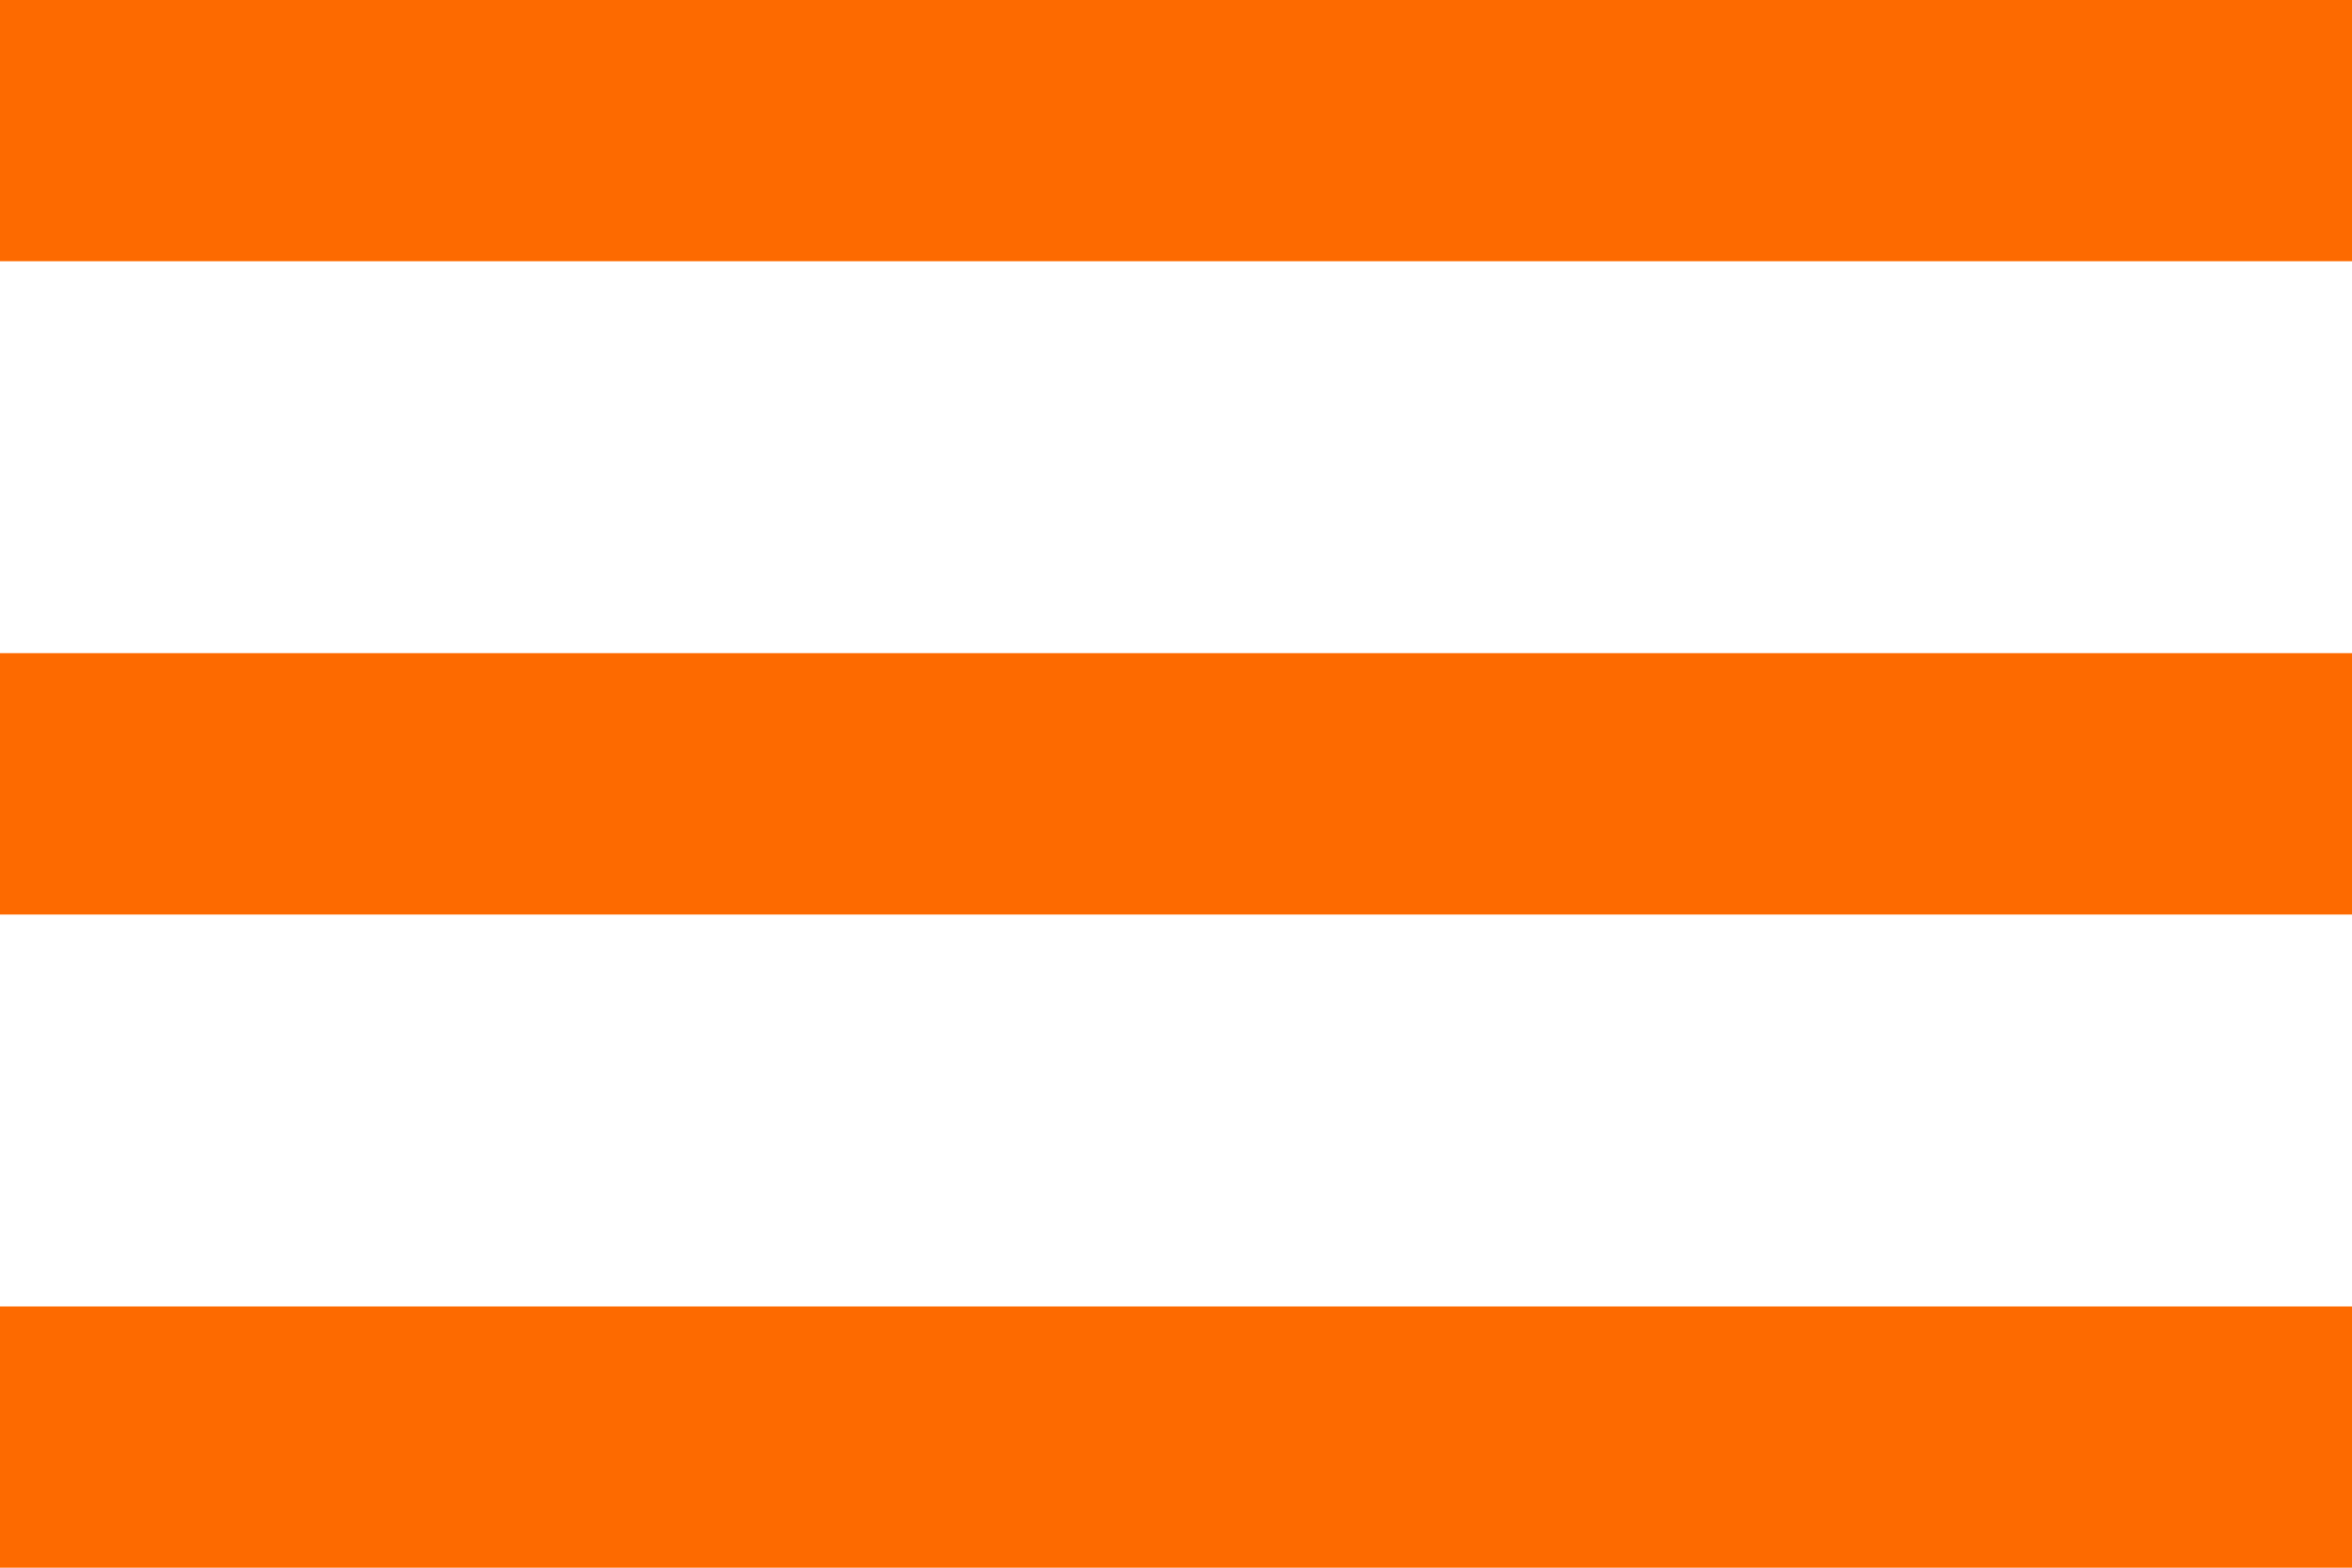
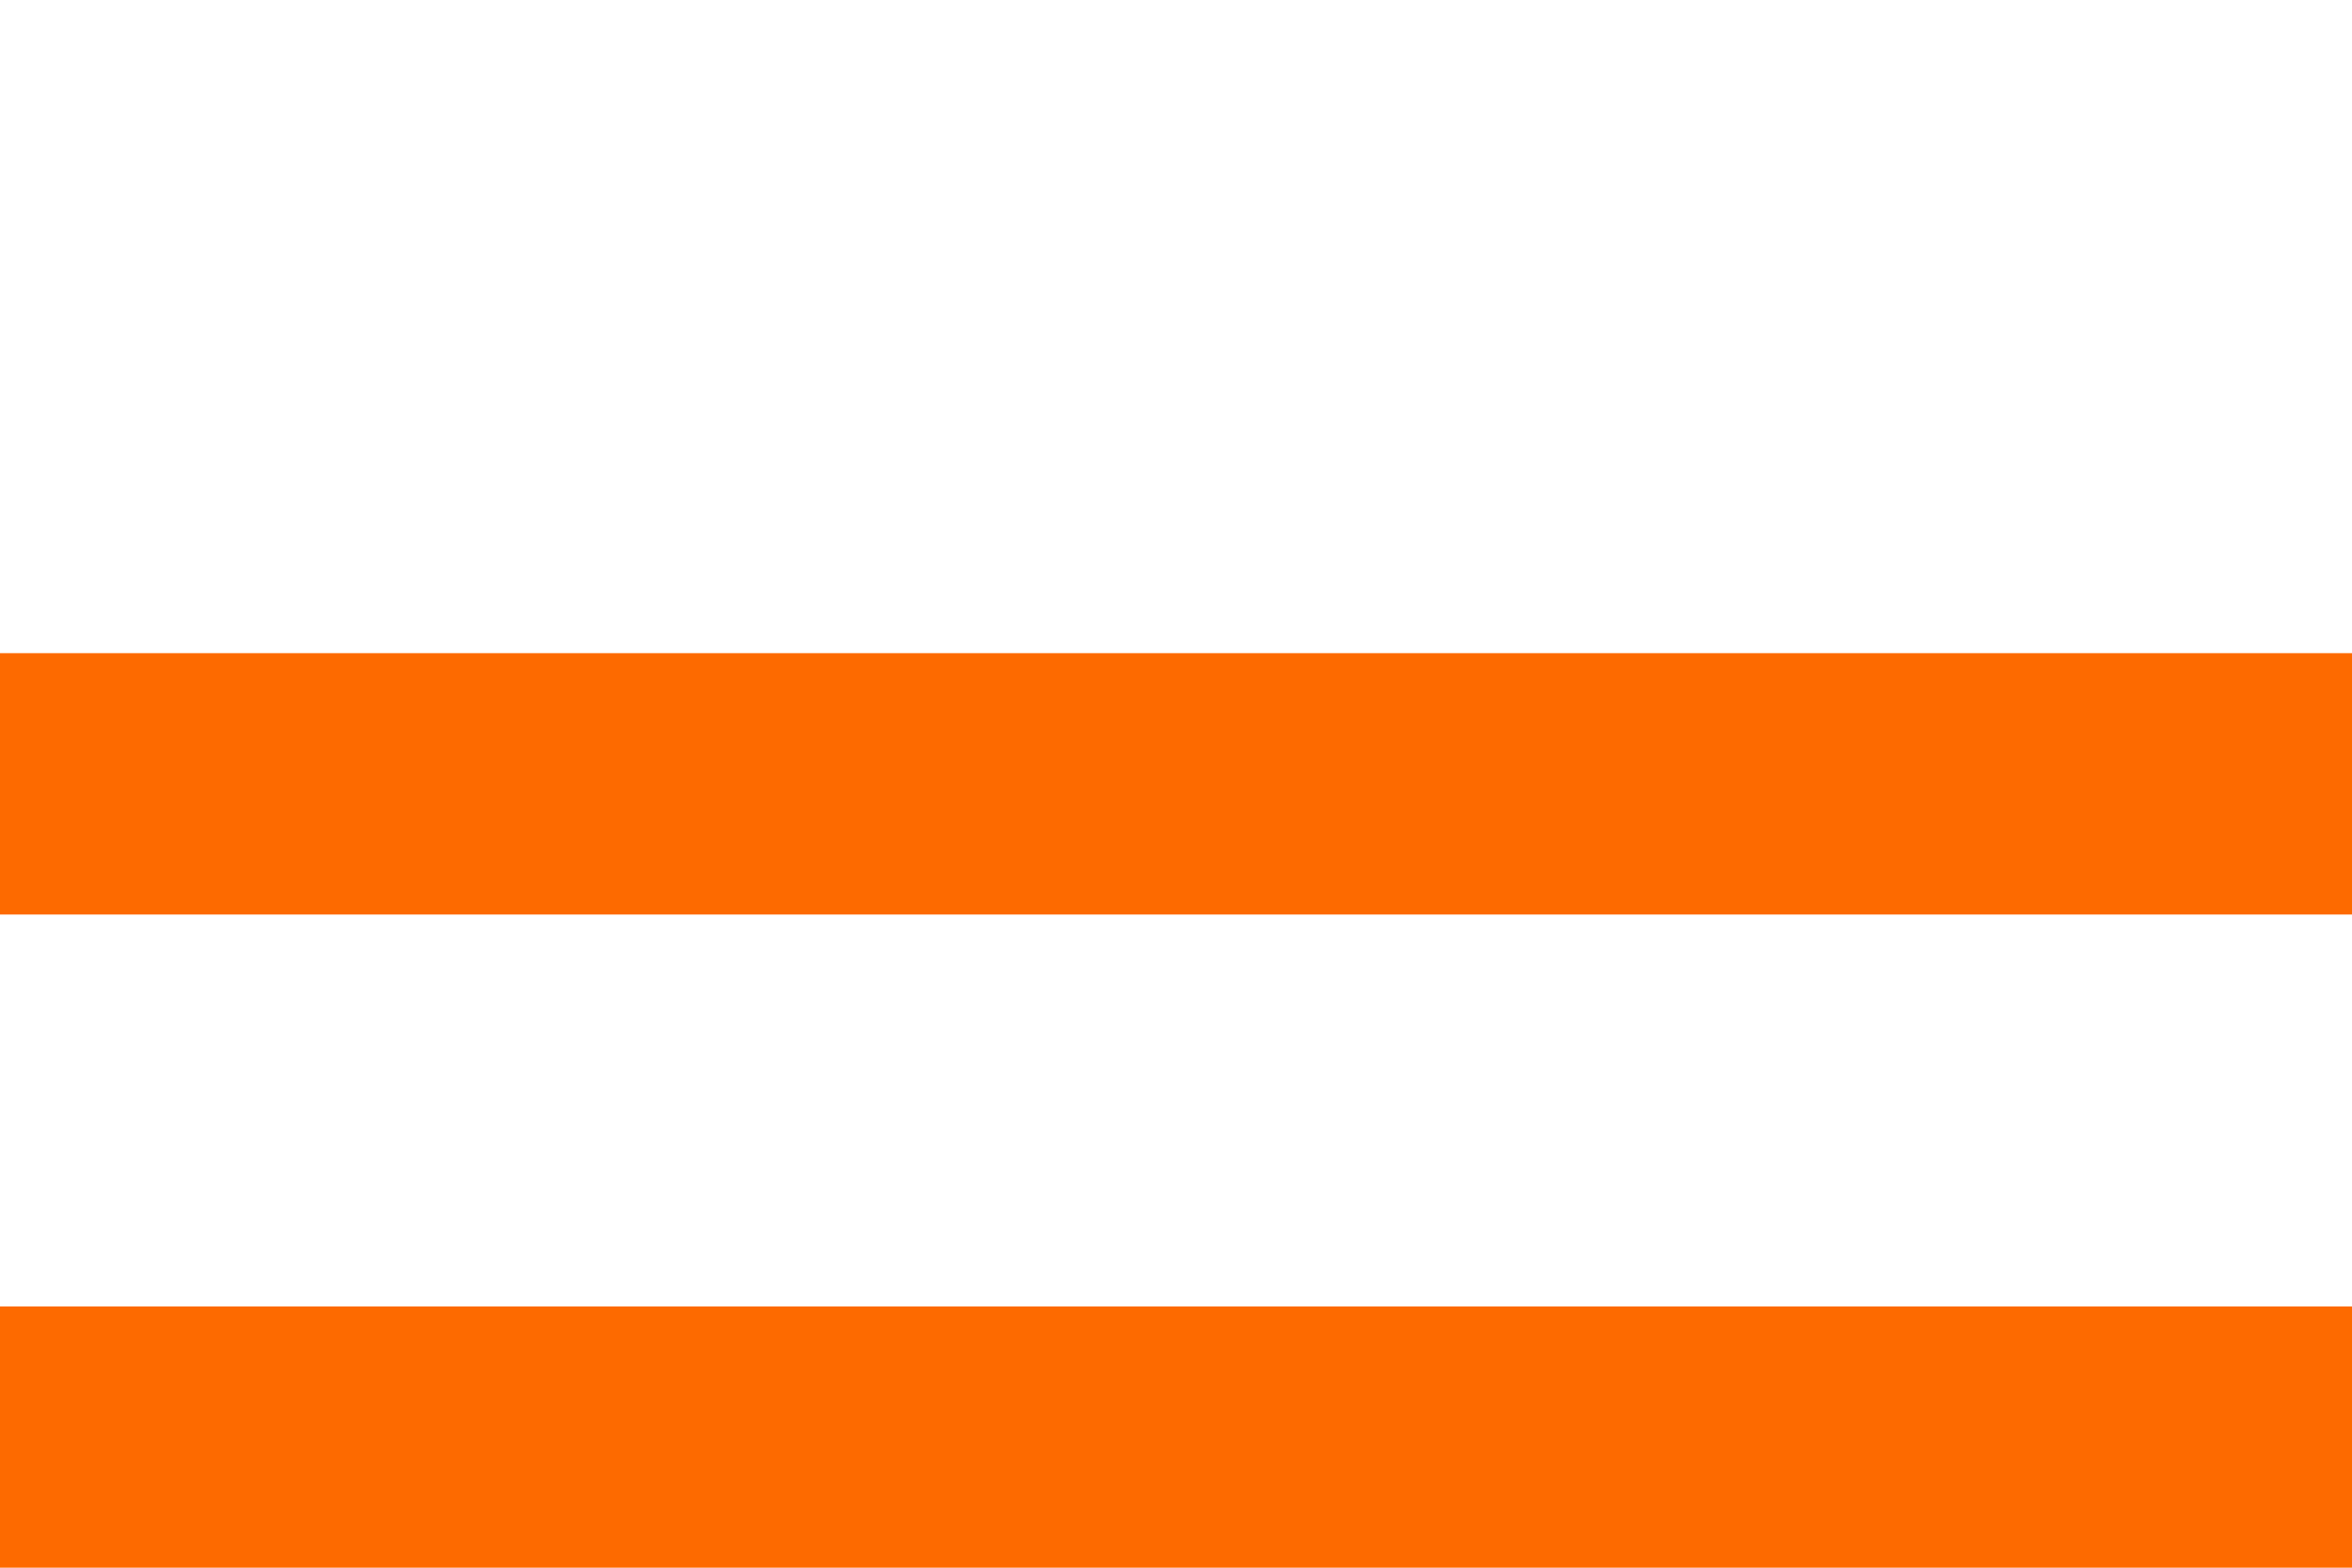
<svg xmlns="http://www.w3.org/2000/svg" width="30" height="20" viewBox="0 0 30 20" fill="none">
-   <path fill-rule="evenodd" clip-rule="evenodd" d="M0 0H30V3.333H0V0ZM0 8.333H30V11.667H0V8.333ZM30 16.667H0V20H30V16.667Z" fill="#FD6A00" />
+   <path fill-rule="evenodd" clip-rule="evenodd" d="M0 0H30H0V0ZM0 8.333H30V11.667H0V8.333ZM30 16.667H0V20H30V16.667Z" fill="#FD6A00" />
</svg>